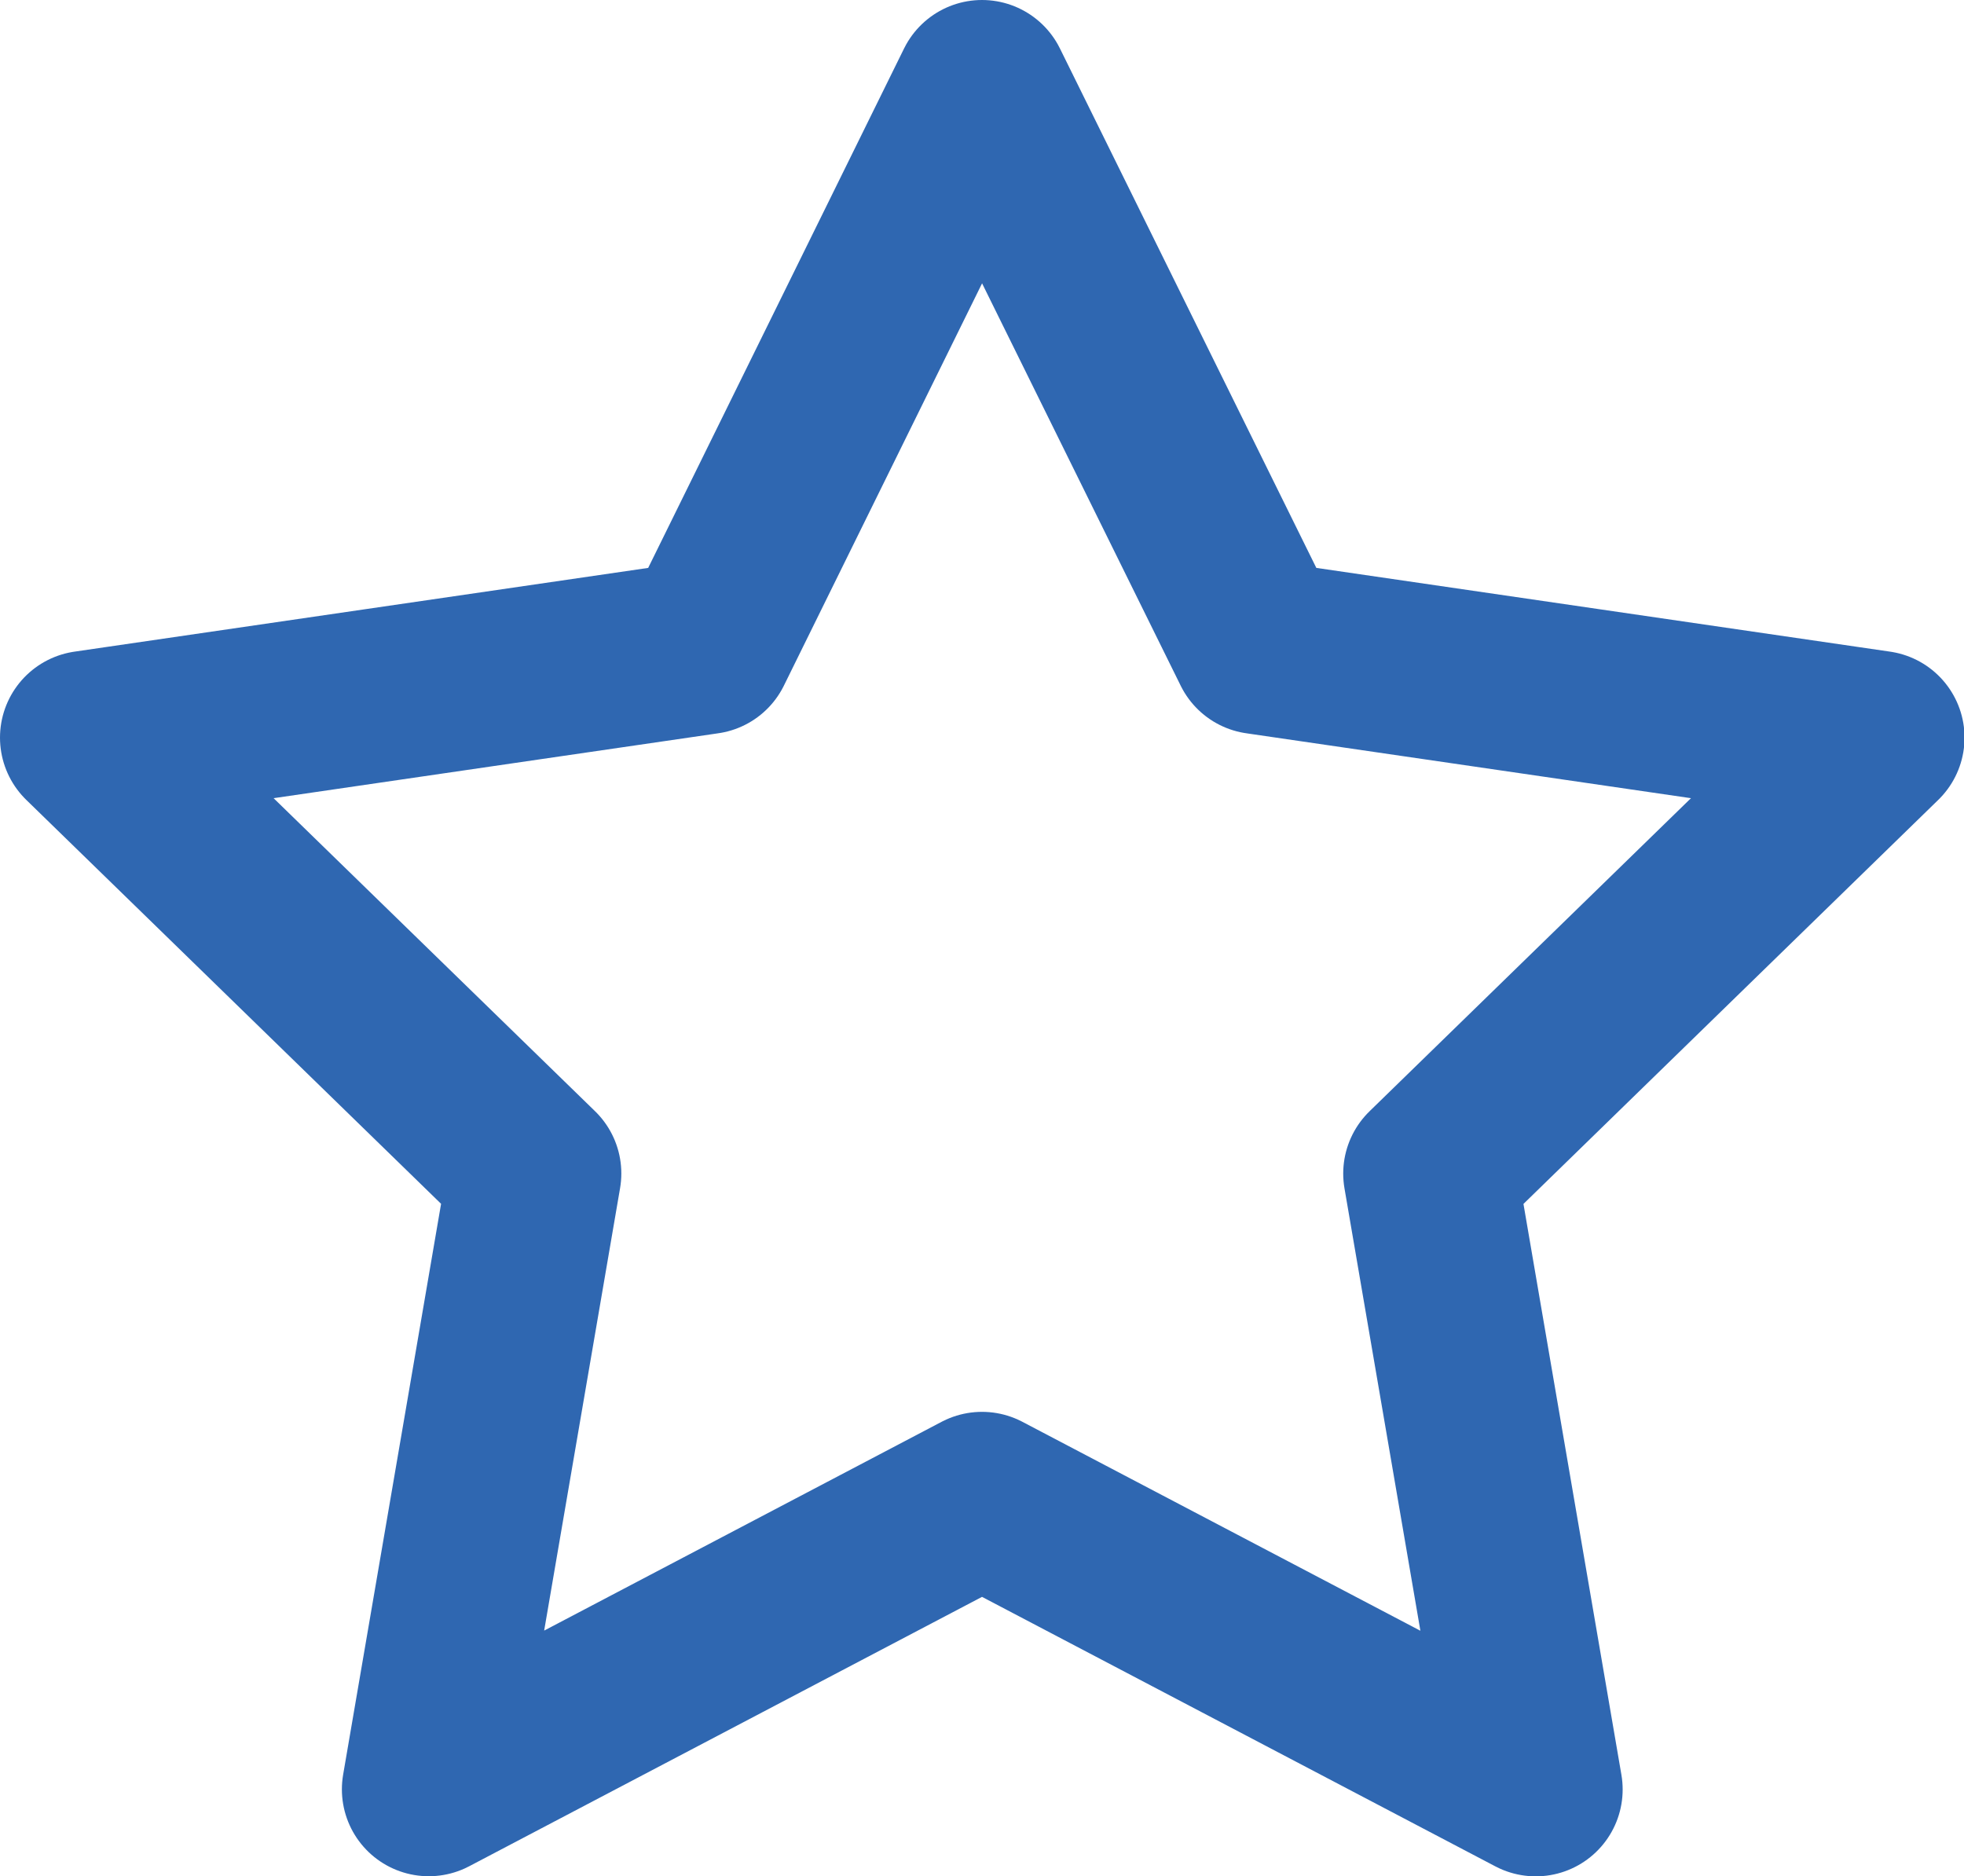
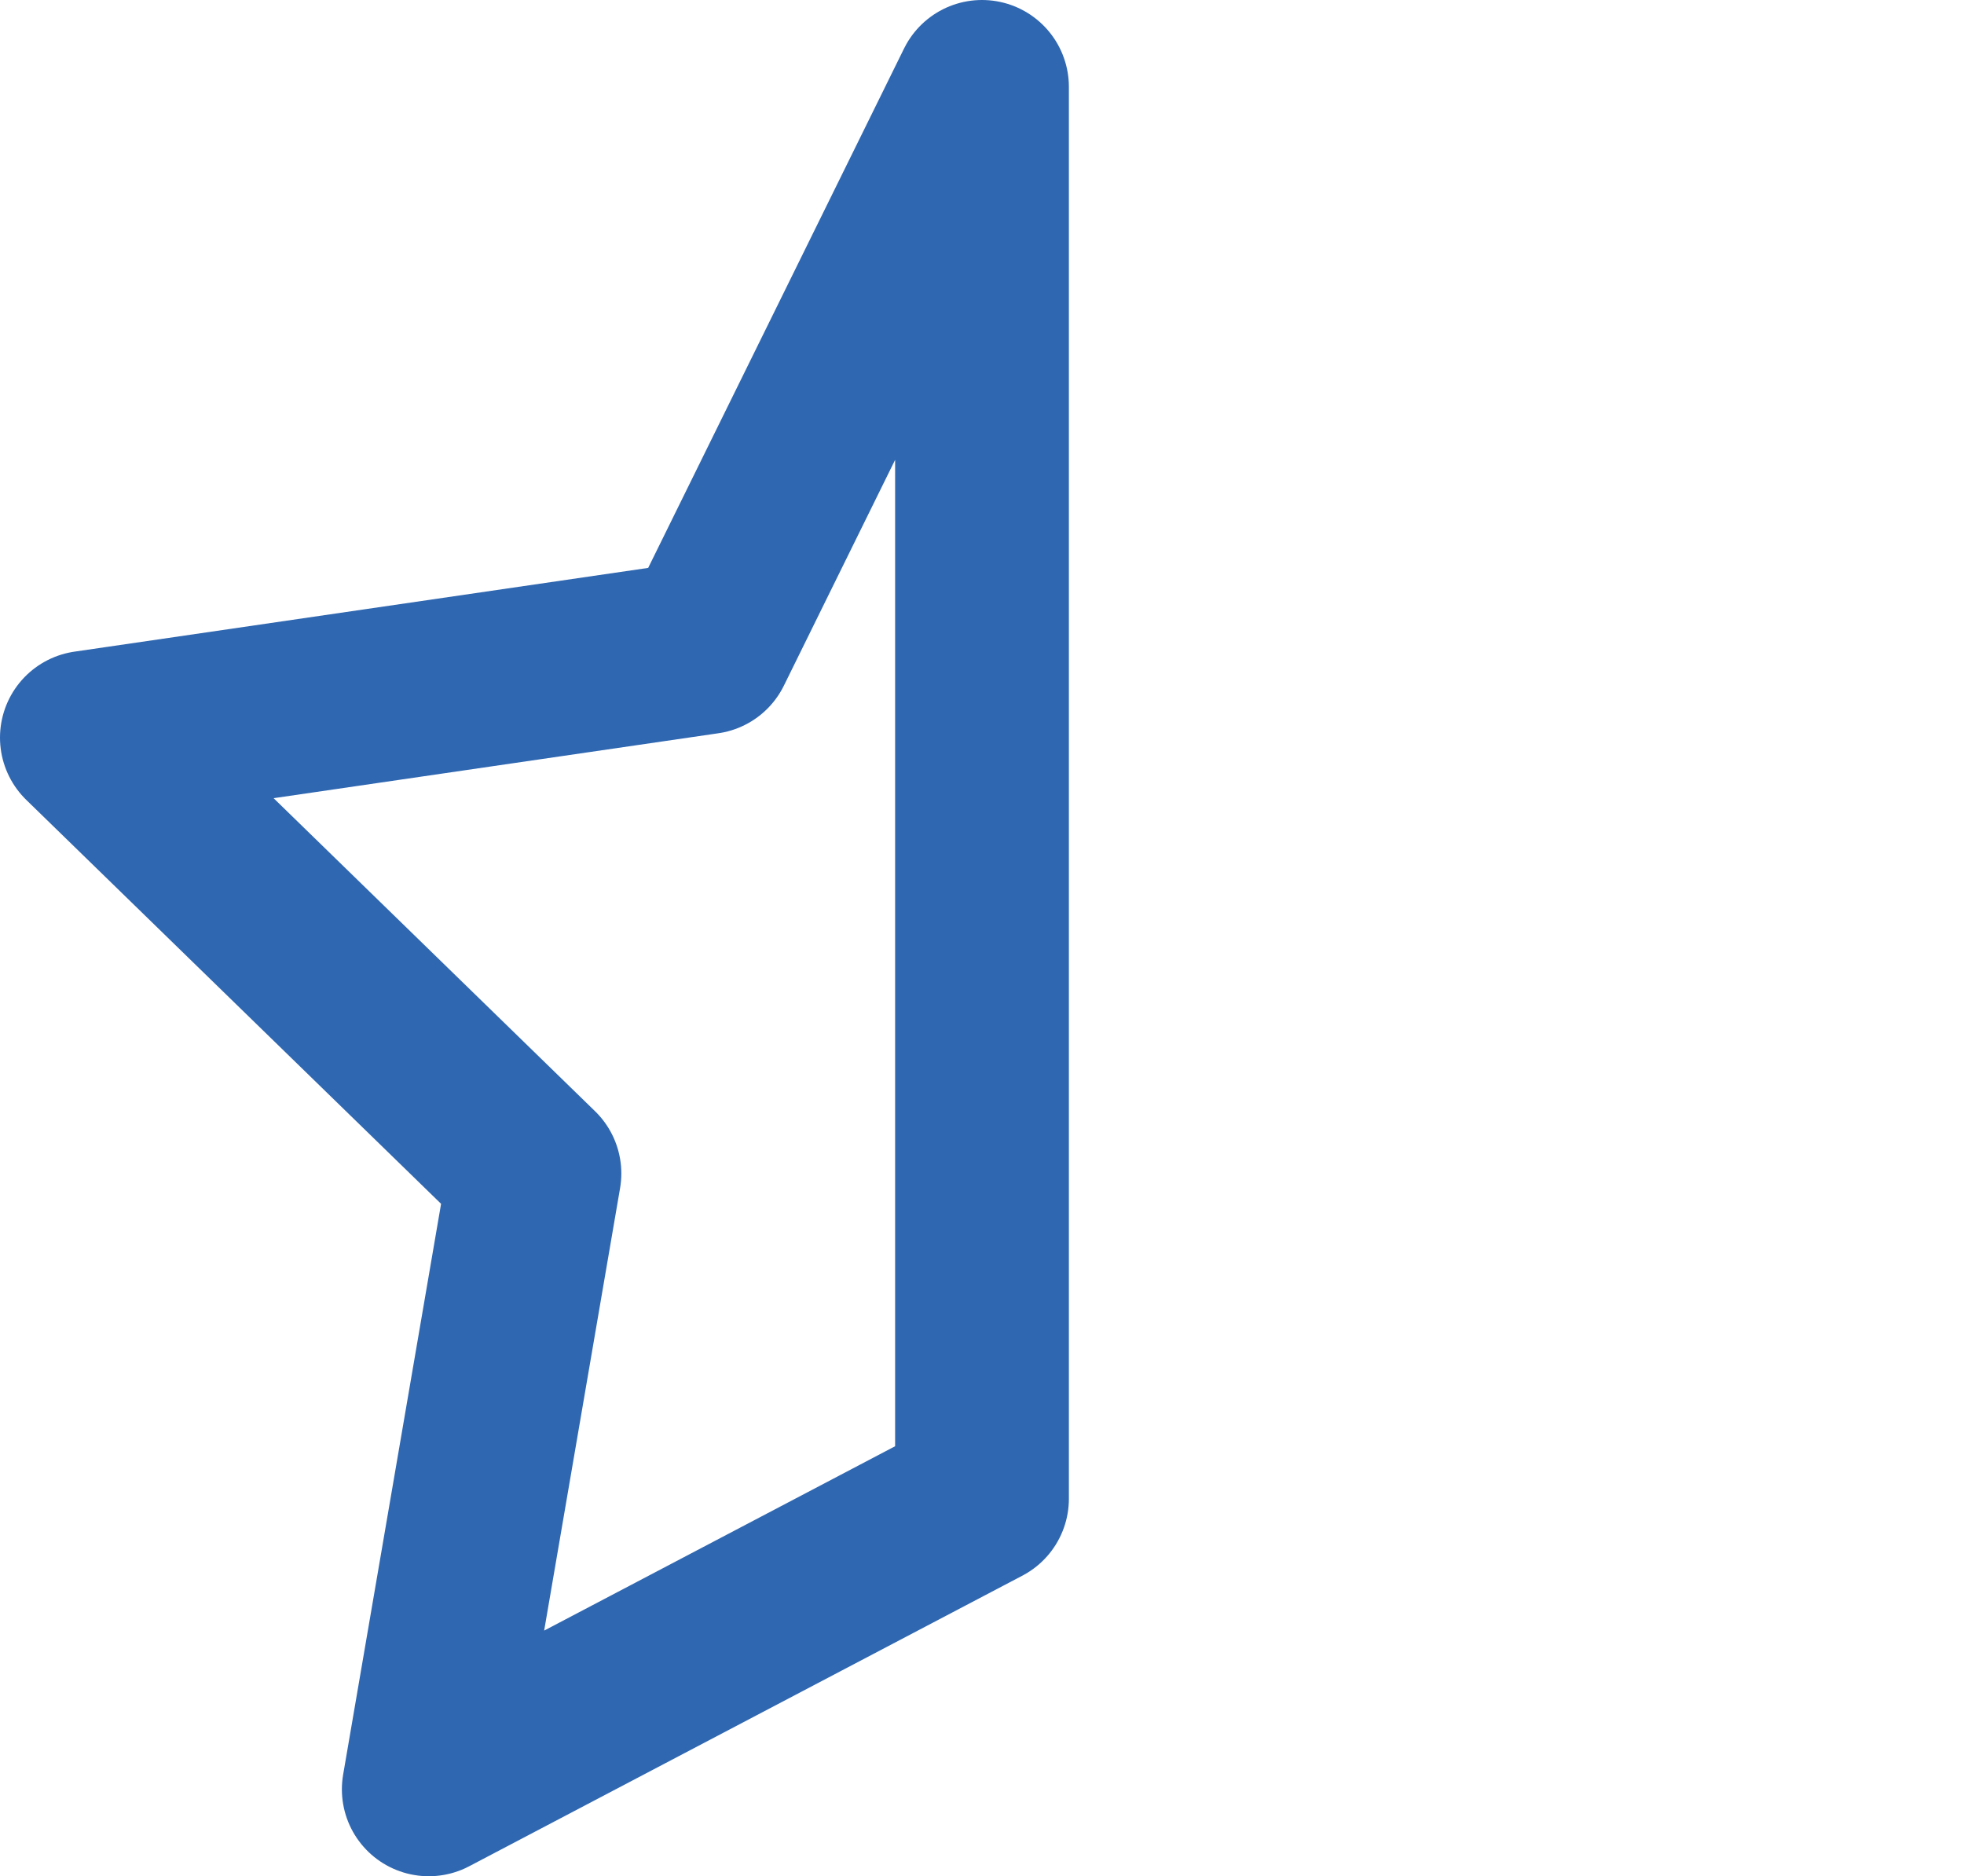
<svg xmlns="http://www.w3.org/2000/svg" width="18.084" height="17.276" viewBox="0 0 18.084 17.276">
-   <path id="listing-icon-09" d="M11.242,3l2.547,5.16,5.7.832-4.121,4.014.973,5.671L11.242,16,6.148,18.676l.973-5.671L3,8.992,8.7,8.16Z" transform="translate(-2.2 -2.2)" fill="none" stroke="#2f67b1" stroke-linecap="round" stroke-linejoin="round" stroke-width="1.6" />
+   <path id="listing-icon-09" d="M11.242,3L11.242,16,6.148,18.676l.973-5.671L3,8.992,8.7,8.16Z" transform="translate(-2.2 -2.2)" fill="none" stroke="#2f67b1" stroke-linecap="round" stroke-linejoin="round" stroke-width="1.6" />
</svg>